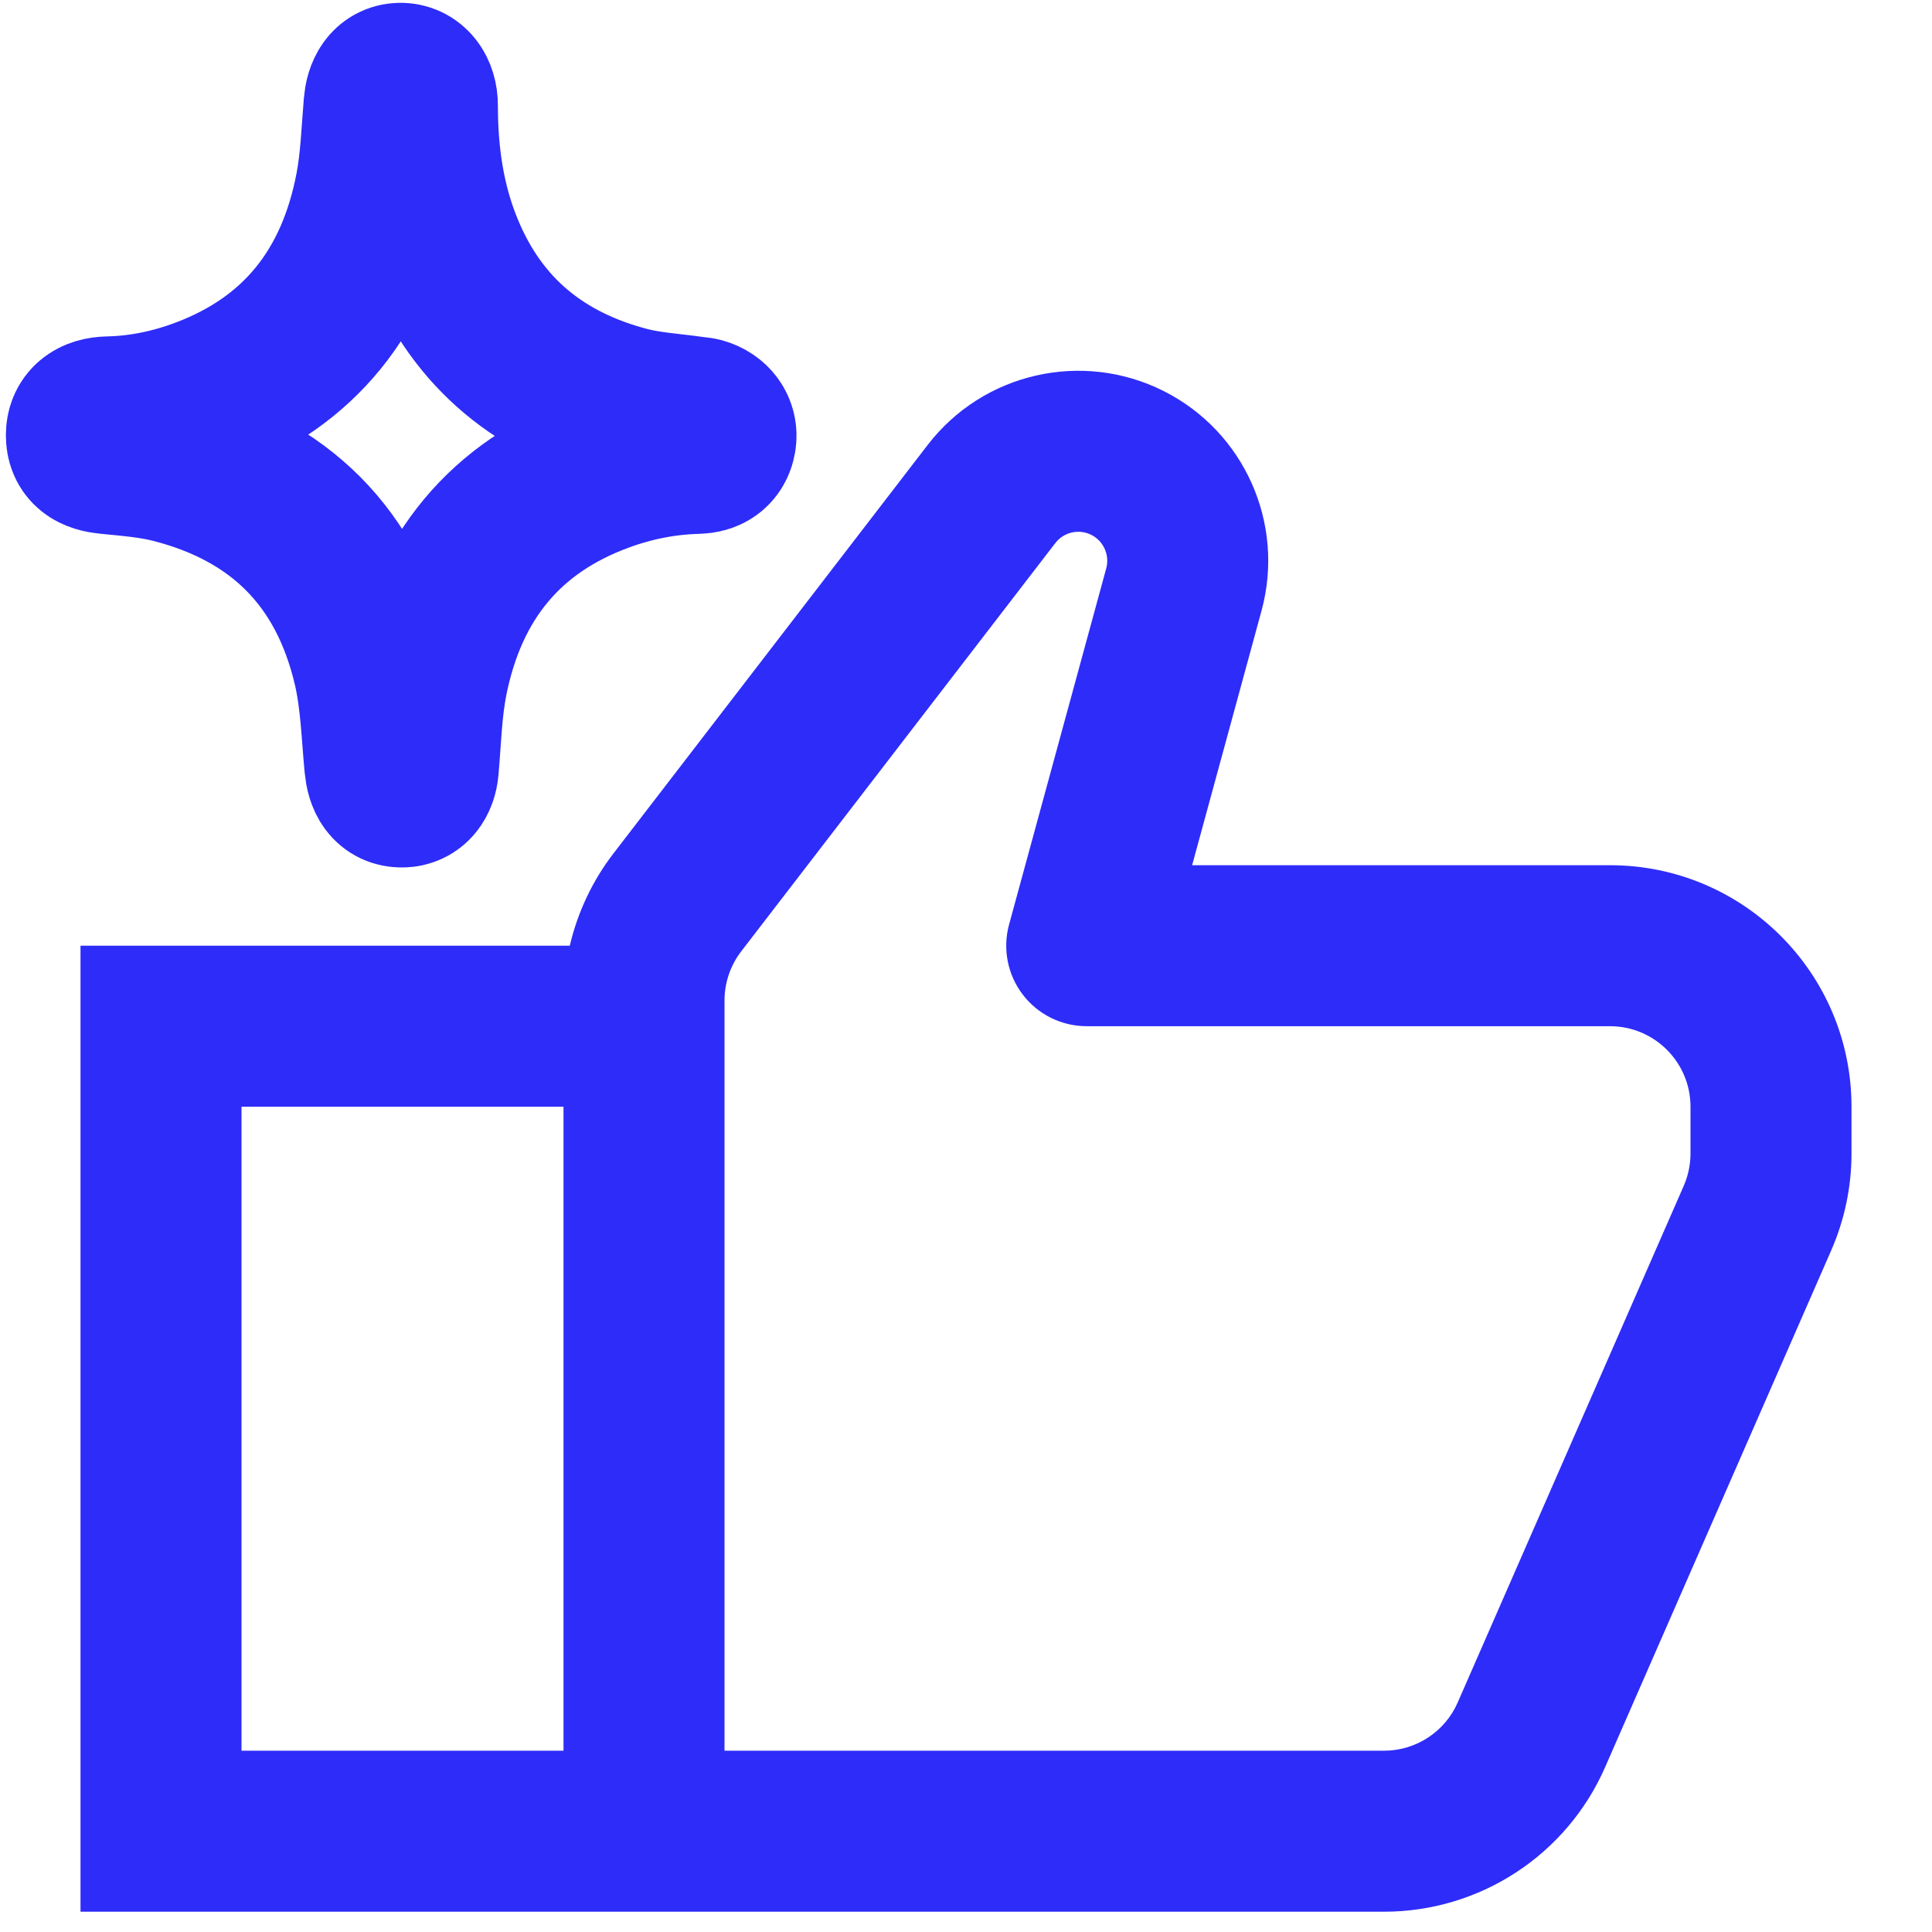
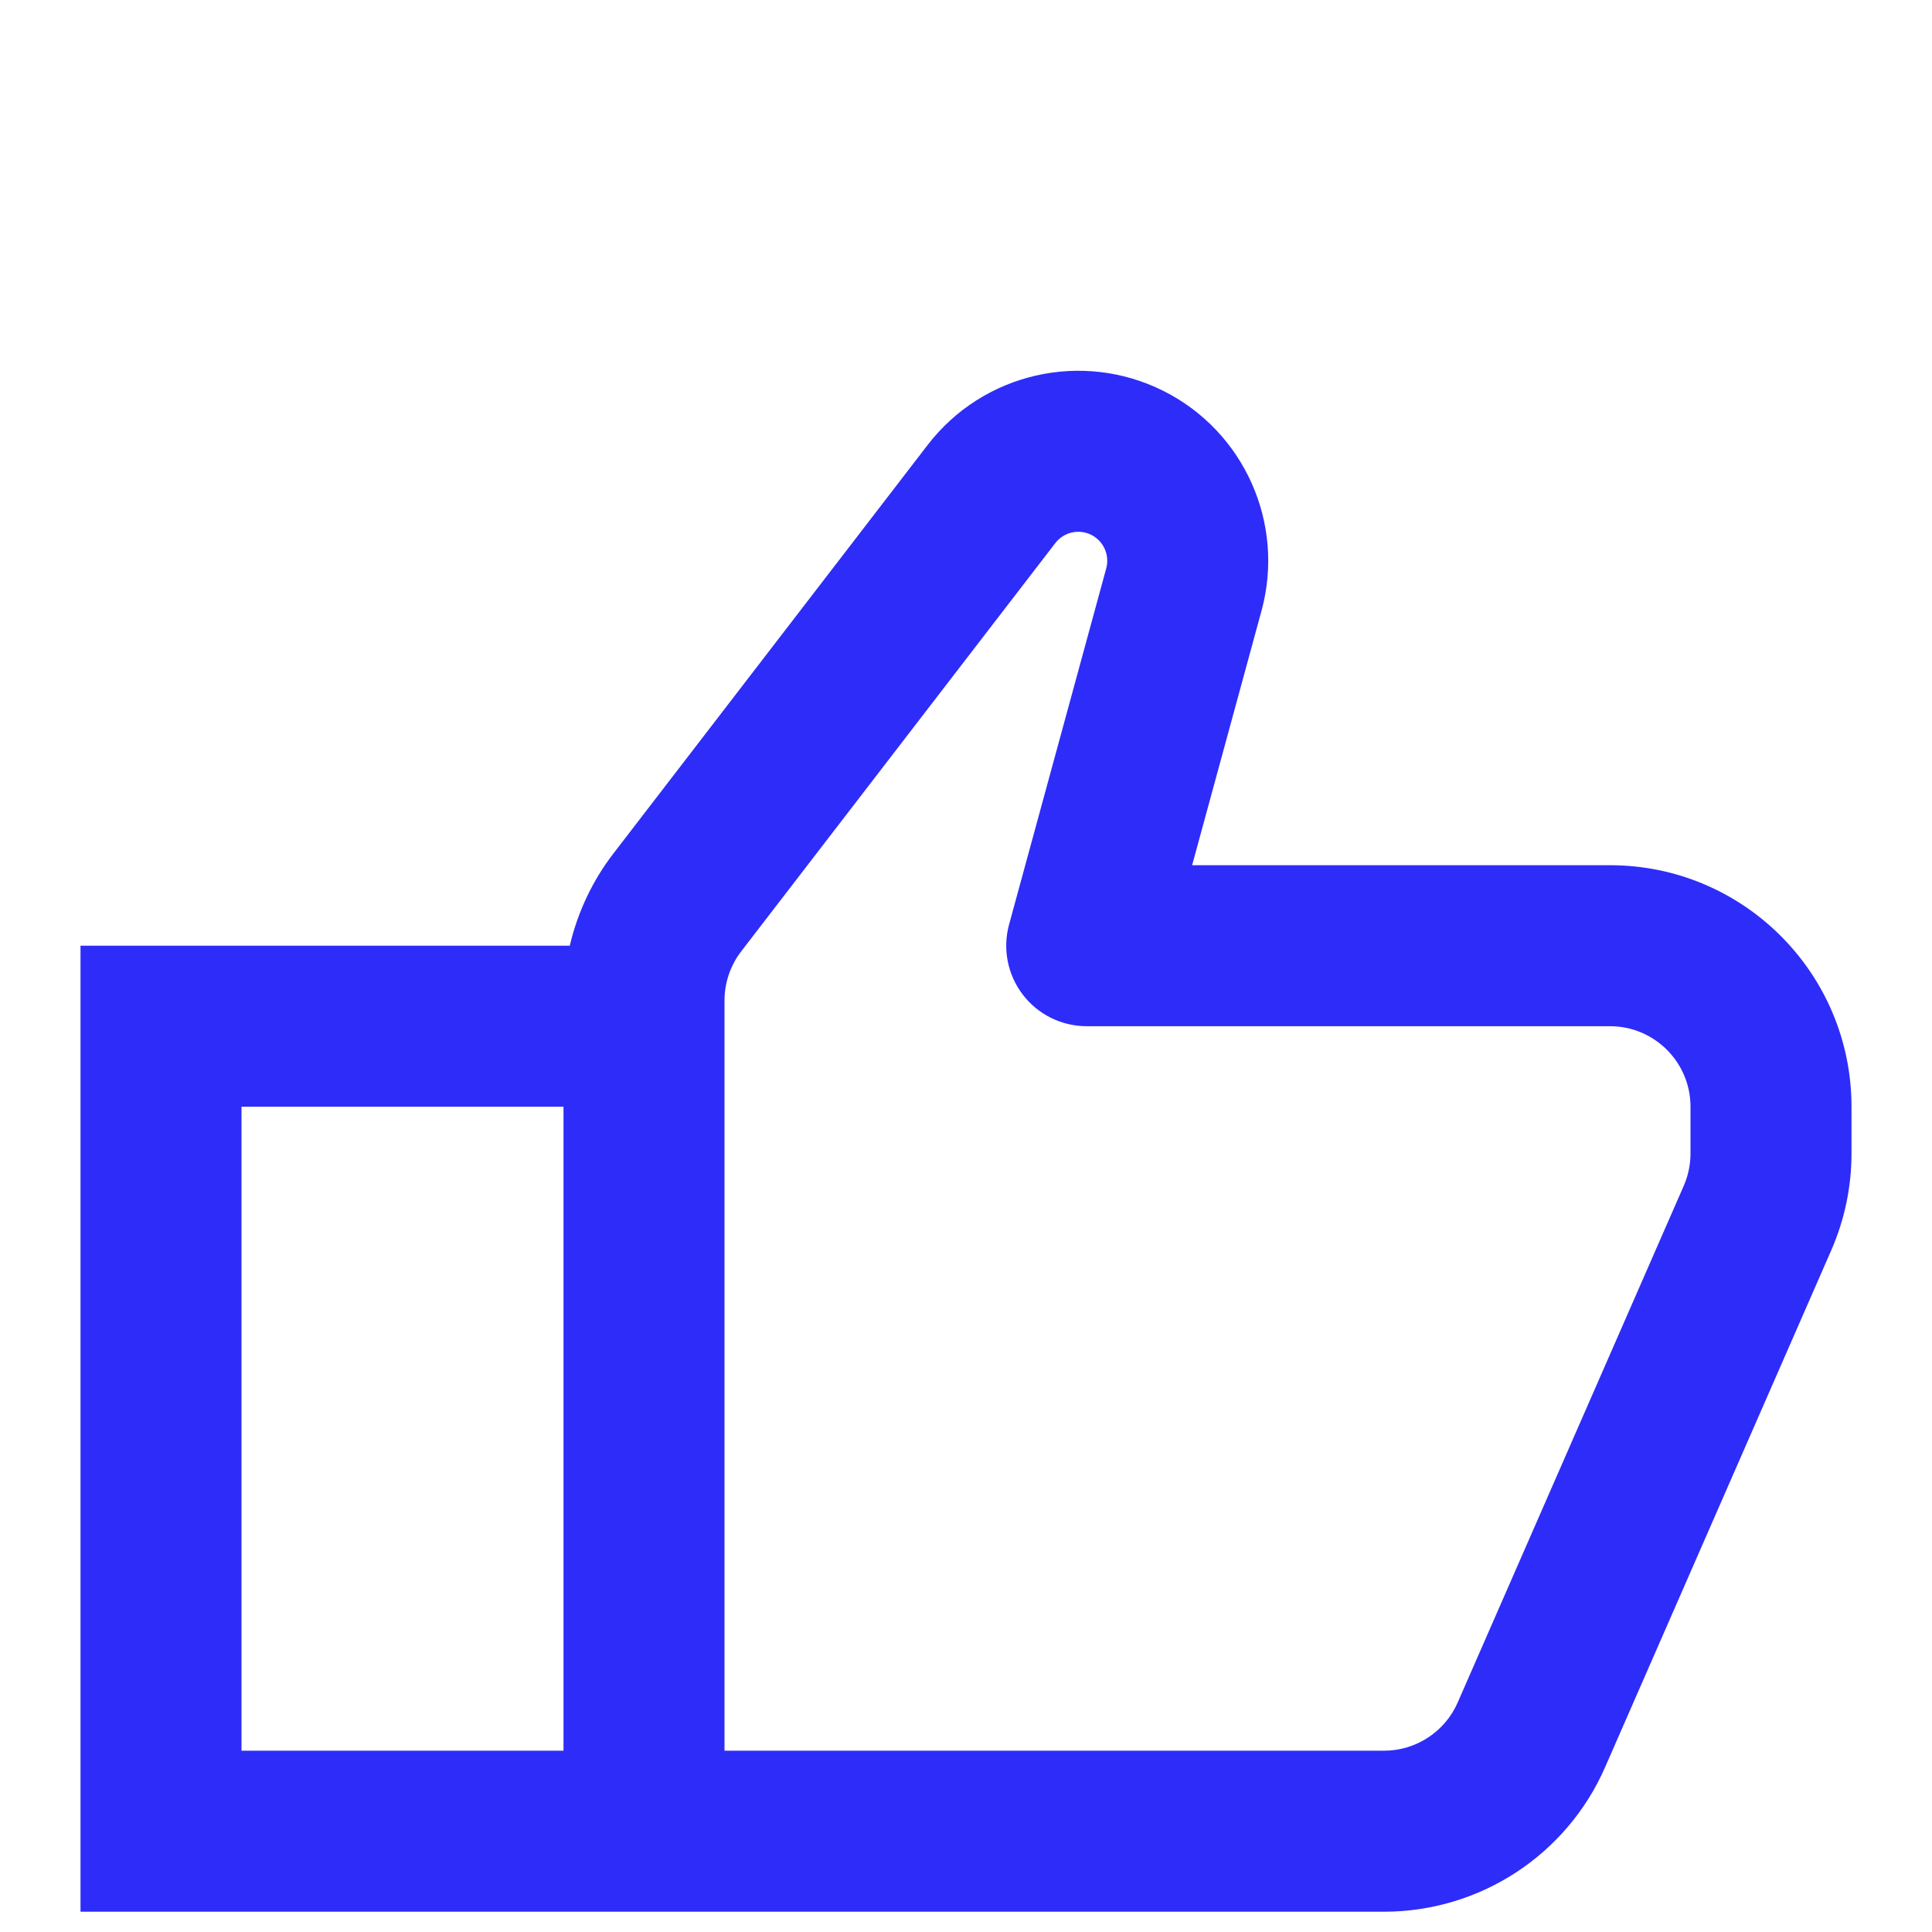
<svg xmlns="http://www.w3.org/2000/svg" width="24" height="24" viewBox="0 0 24 24" fill="none">
  <path fill-rule="evenodd" clip-rule="evenodd" d="M13.556 6.644C13.401 6.567 13.214 6.61 13.109 6.747L9.207 11.819C9.073 11.994 9 12.208 9 12.429V21.748H17.192C17.589 21.748 17.949 21.513 18.108 21.149L20.916 14.731C20.971 14.604 21 14.468 21 14.33V13.748C21 13.196 20.552 12.748 20 12.748H13.5C13.188 12.748 12.894 12.603 12.705 12.355C12.516 12.108 12.453 11.786 12.535 11.485L13.742 7.061C13.787 6.895 13.709 6.721 13.556 6.644ZM7 21.748V13.748H3V21.748H7ZM7.078 11.748C7.175 11.334 7.359 10.941 7.622 10.6L11.524 5.527C12.213 4.632 13.439 4.35 14.45 4.855C15.456 5.358 15.967 6.502 15.671 7.587L14.809 10.748H20C21.657 10.748 23 12.091 23 13.748V14.33C23 14.744 22.914 15.153 22.748 15.533L19.94 21.951C19.463 23.043 18.384 23.748 17.192 23.748H1V11.748H7.078Z" fill="#2E2CF9" />
-   <path d="M4.993 9.776C4.86 9.777 4.797 9.679 4.78 9.501C4.742 9.095 4.73 8.681 4.639 8.287C4.319 6.912 3.458 6.086 2.154 5.751C1.89 5.683 1.615 5.662 1.343 5.635C1.162 5.617 1.073 5.555 1.073 5.406C1.074 5.262 1.166 5.184 1.347 5.179C1.757 5.17 2.154 5.087 2.537 4.942C3.718 4.496 4.422 3.616 4.666 2.34C4.731 2.001 4.742 1.651 4.771 1.306C4.785 1.139 4.851 1.038 4.972 1.035C5.096 1.032 5.185 1.142 5.185 1.312C5.185 1.927 5.27 2.527 5.503 3.094C5.938 4.158 6.734 4.779 7.79 5.055C8.057 5.125 8.338 5.139 8.613 5.179C8.644 5.184 8.677 5.184 8.707 5.192C8.837 5.229 8.912 5.331 8.891 5.452C8.869 5.581 8.776 5.629 8.662 5.632C8.253 5.642 7.856 5.721 7.471 5.862C6.281 6.297 5.561 7.169 5.307 8.449C5.237 8.806 5.228 9.176 5.196 9.54C5.183 9.684 5.111 9.776 4.993 9.776Z" stroke="#2E2CF9" stroke-width="2" />
</svg>